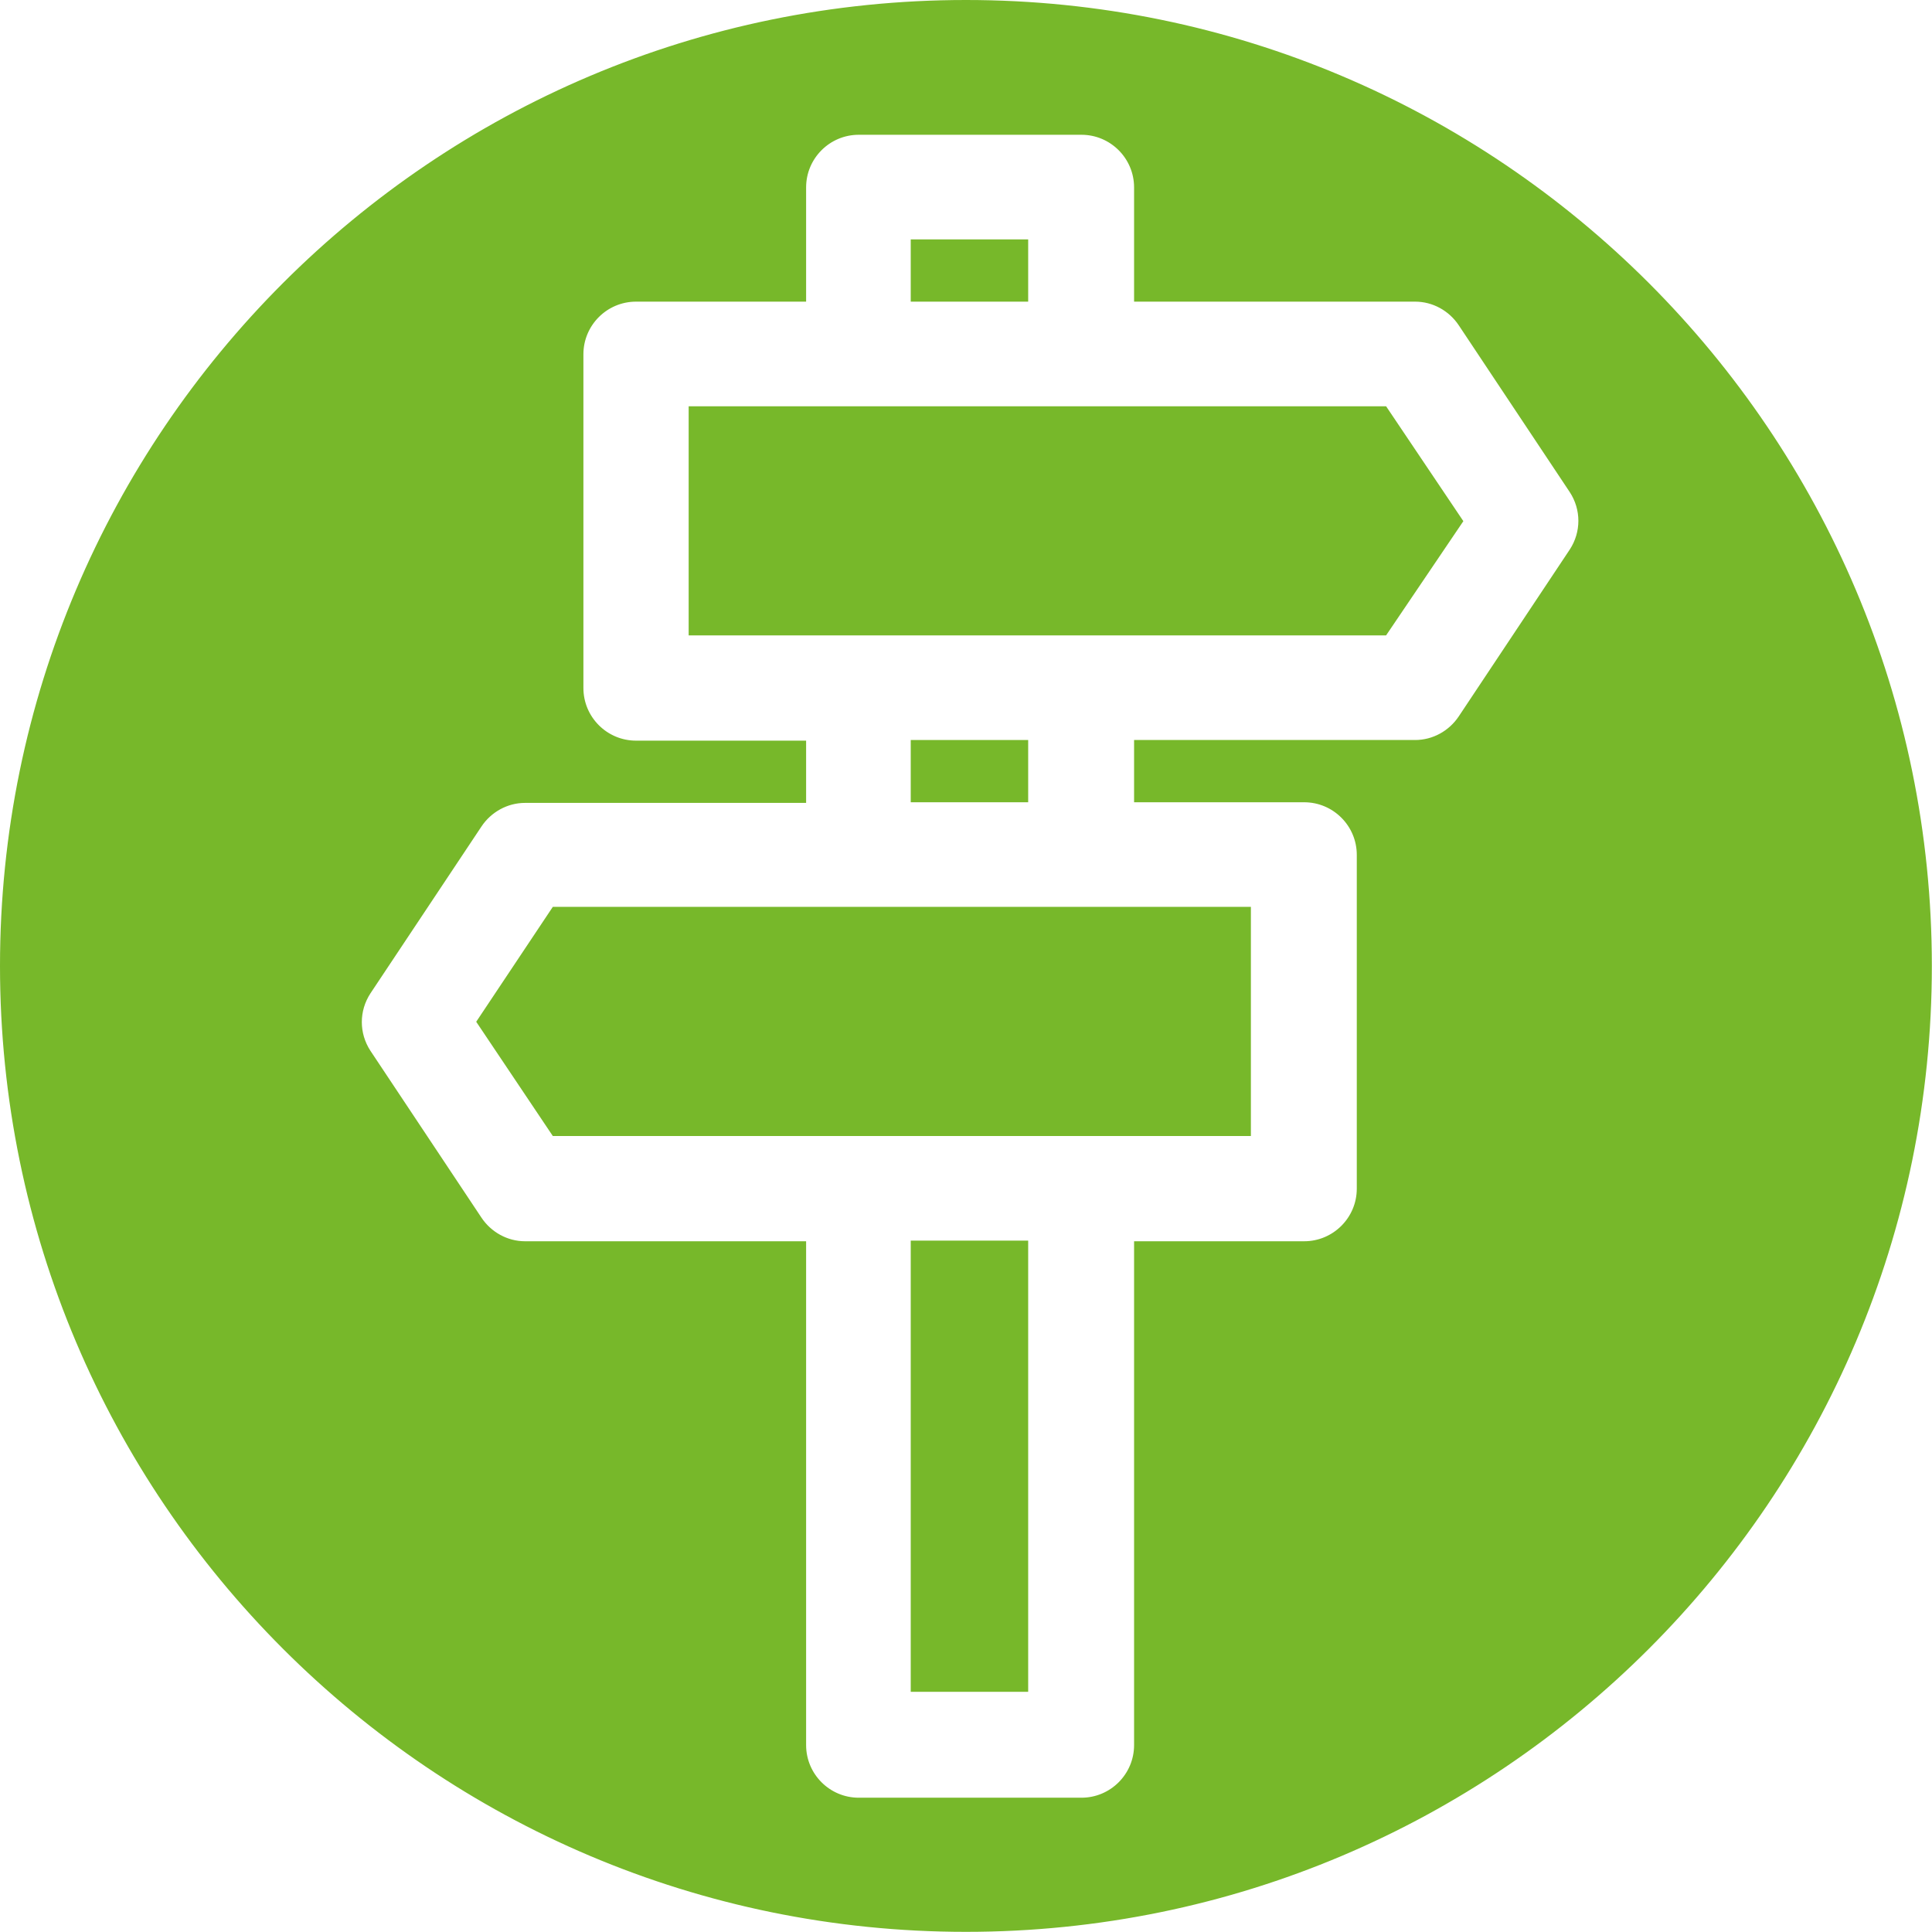
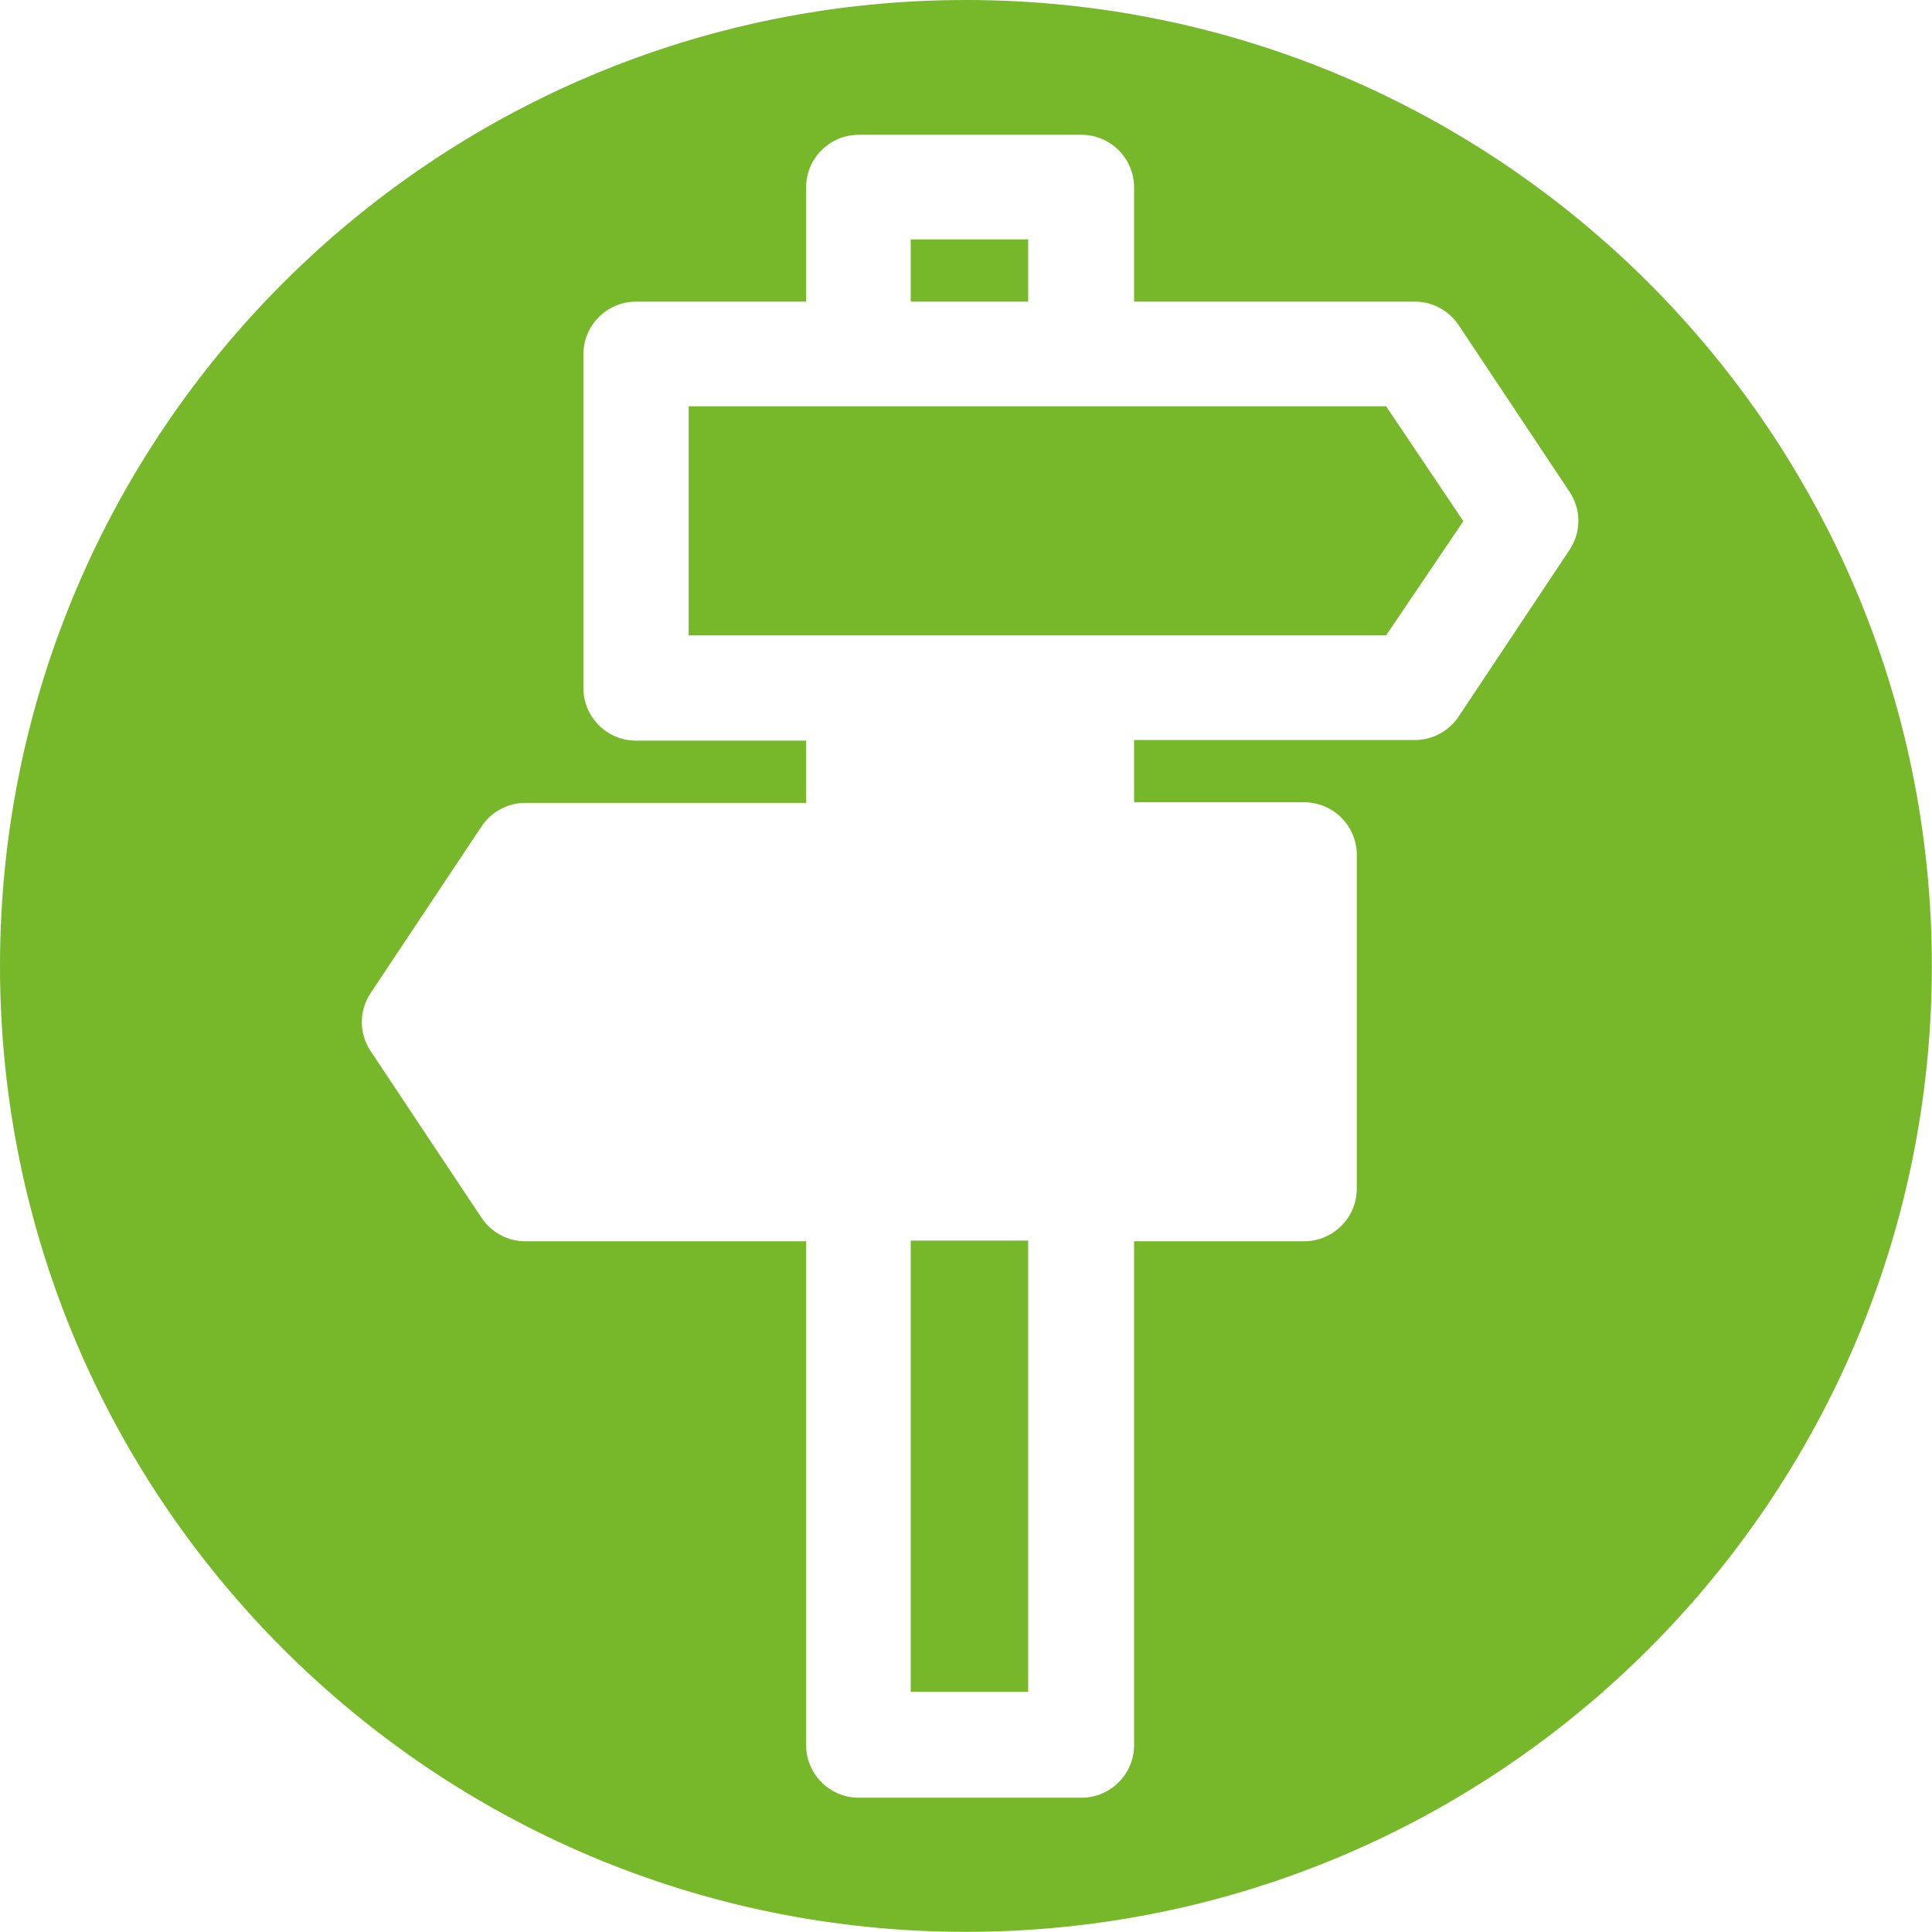
<svg xmlns="http://www.w3.org/2000/svg" version="1.1" width="1000" height="1000">
  <style>
    #light-icon {
      display: inline;
    }
    #dark-icon {
      display: none;
    }

    @media (prefers-color-scheme: dark) {
      #light-icon {
        display: none;
      }
      #dark-icon {
        display: inline;
      }
    }
  </style>
  <g id="light-icon">
    <svg version="1.1" width="1000" height="1000">
      <g>
        <g transform="matrix(3.322,0,0,3.322,0,0)">
          <svg version="1.1" width="301" height="301">
            <svg id="Layer_1" version="1.1" viewBox="0 0 301 301">
              <defs>
                <style>
      .st0 {
        fill: #77b82a;
        stroke: #77b82a;
        stroke-miterlimit: 10;
      }

      .st1 {
        display: none;
      }
    </style>
              </defs>
              <g id="Circle_Small" class="st1">
                <circle class="st0" cx="150.5" cy="150.5" r="130" />
              </g>
              <g id="Symbol_Goes_Here">
                <g>
                  <rect class="st0" x="142.4" y="37.8" width="17.3" height="8.7" />
-                   <rect class="st0" x="142.4" y="115.8" width="17.3" height="8.7" />
                  <rect class="st0" x="142.4" y="193.8" width="17.3" height="69.3" />
-                   <polygon class="st0" points="74.8 159.2 86.4 176.5 194.4 176.5 194.4 141.8 86.4 141.8 74.8 159.2" />
                  <path class="st0" d="M150.5.5C67.7.5.5,67.7.5,150.5s67.2,150,150,150,150-67.2,150-150S233.3.5,150.5.5ZM245,85.9l-17.3,26c-1.6,2.4-4.3,3.9-7.2,3.9h-43.3v8.7h26c4.8,0,8.7,3.9,8.7,8.7v52c0,4.8-3.9,8.7-8.7,8.7h-26v78c0,4.8-3.9,8.7-8.7,8.7h-34.7c-4.8,0-8.7-3.9-8.7-8.7v-78h-43.3c-2.9,0-5.6-1.5-7.2-3.9l-17.3-26c-1.9-2.9-1.9-6.6,0-9.5l17.3-26c1.6-2.4,4.3-3.9,7.2-3.9h43.3v-8.7h-26c-4.8,0-8.7-3.9-8.7-8.7v-52c0-4.8,3.9-8.7,8.7-8.7h26v-17.3c0-4.8,3.9-8.7,8.7-8.7h34.7c4.8,0,8.7,3.9,8.7,8.7v17.3h43.3c2.9,0,5.6,1.5,7.2,3.9l17.3,26c1.9,2.9,1.9,6.6,0,9.5Z" />
                  <polygon class="st0" points="107.8 63.8 107.8 98.5 215.7 98.5 227.4 81.2 215.7 63.8 107.8 63.8" />
                </g>
              </g>
            </svg>
          </svg>
        </g>
      </g>
    </svg>
  </g>
  <g id="dark-icon">
    <svg version="1.1" width="1000" height="1000">
      <g clip-path="url(#SvgjsClipPath1024)">
        <rect width="1000" height="1000" fill="#ffffff" />
        <g transform="matrix(3.322,0,0,3.322,0,0)">
          <svg version="1.1" width="301" height="301">
            <svg id="Layer_1" version="1.1" viewBox="0 0 301 301">
              <defs>
                <style>
      .st0 {
        fill: #77b82a;
        stroke: #77b82a;
        stroke-miterlimit: 10;
      }

      .st1 {
        display: none;
      }
    </style>
                <clipPath id="SvgjsClipPath1024">
                  <rect width="1000" height="1000" x="0" y="0" rx="500" ry="500" />
                </clipPath>
              </defs>
              <g id="Circle_Small" class="st1">
                <circle class="st0" cx="150.5" cy="150.5" r="130" />
              </g>
              <g id="Symbol_Goes_Here">
                <g>
                  <rect class="st0" x="142.4" y="37.8" width="17.3" height="8.7" />
                  <rect class="st0" x="142.4" y="115.8" width="17.3" height="8.7" />
                  <rect class="st0" x="142.4" y="193.8" width="17.3" height="69.3" />
                  <polygon class="st0" points="74.8 159.2 86.4 176.5 194.4 176.5 194.4 141.8 86.4 141.8 74.8 159.2" />
-                   <path class="st0" d="M150.5.5C67.7.5.5,67.7.5,150.5s67.2,150,150,150,150-67.2,150-150S233.3.5,150.5.5ZM245,85.9l-17.3,26c-1.6,2.4-4.3,3.9-7.2,3.9h-43.3v8.7h26c4.8,0,8.7,3.9,8.7,8.7v52c0,4.8-3.9,8.7-8.7,8.7h-26v78c0,4.8-3.9,8.7-8.7,8.7h-34.7c-4.8,0-8.7-3.9-8.7-8.7v-78h-43.3c-2.9,0-5.6-1.5-7.2-3.9l-17.3-26c-1.9-2.9-1.9-6.6,0-9.5l17.3-26c1.6-2.4,4.3-3.9,7.2-3.9h43.3v-8.7h-26c-4.8,0-8.7-3.9-8.7-8.7v-52c0-4.8,3.9-8.7,8.7-8.7h26v-17.3c0-4.8,3.9-8.7,8.7-8.7h34.7c4.8,0,8.7,3.9,8.7,8.7v17.3h43.3c2.9,0,5.6,1.5,7.2,3.9l17.3,26c1.9,2.9,1.9,6.6,0,9.5Z" />
                  <polygon class="st0" points="107.8 63.8 107.8 98.5 215.7 98.5 227.4 81.2 215.7 63.8 107.8 63.8" />
                </g>
              </g>
            </svg>
          </svg>
        </g>
      </g>
    </svg>
  </g>
</svg>